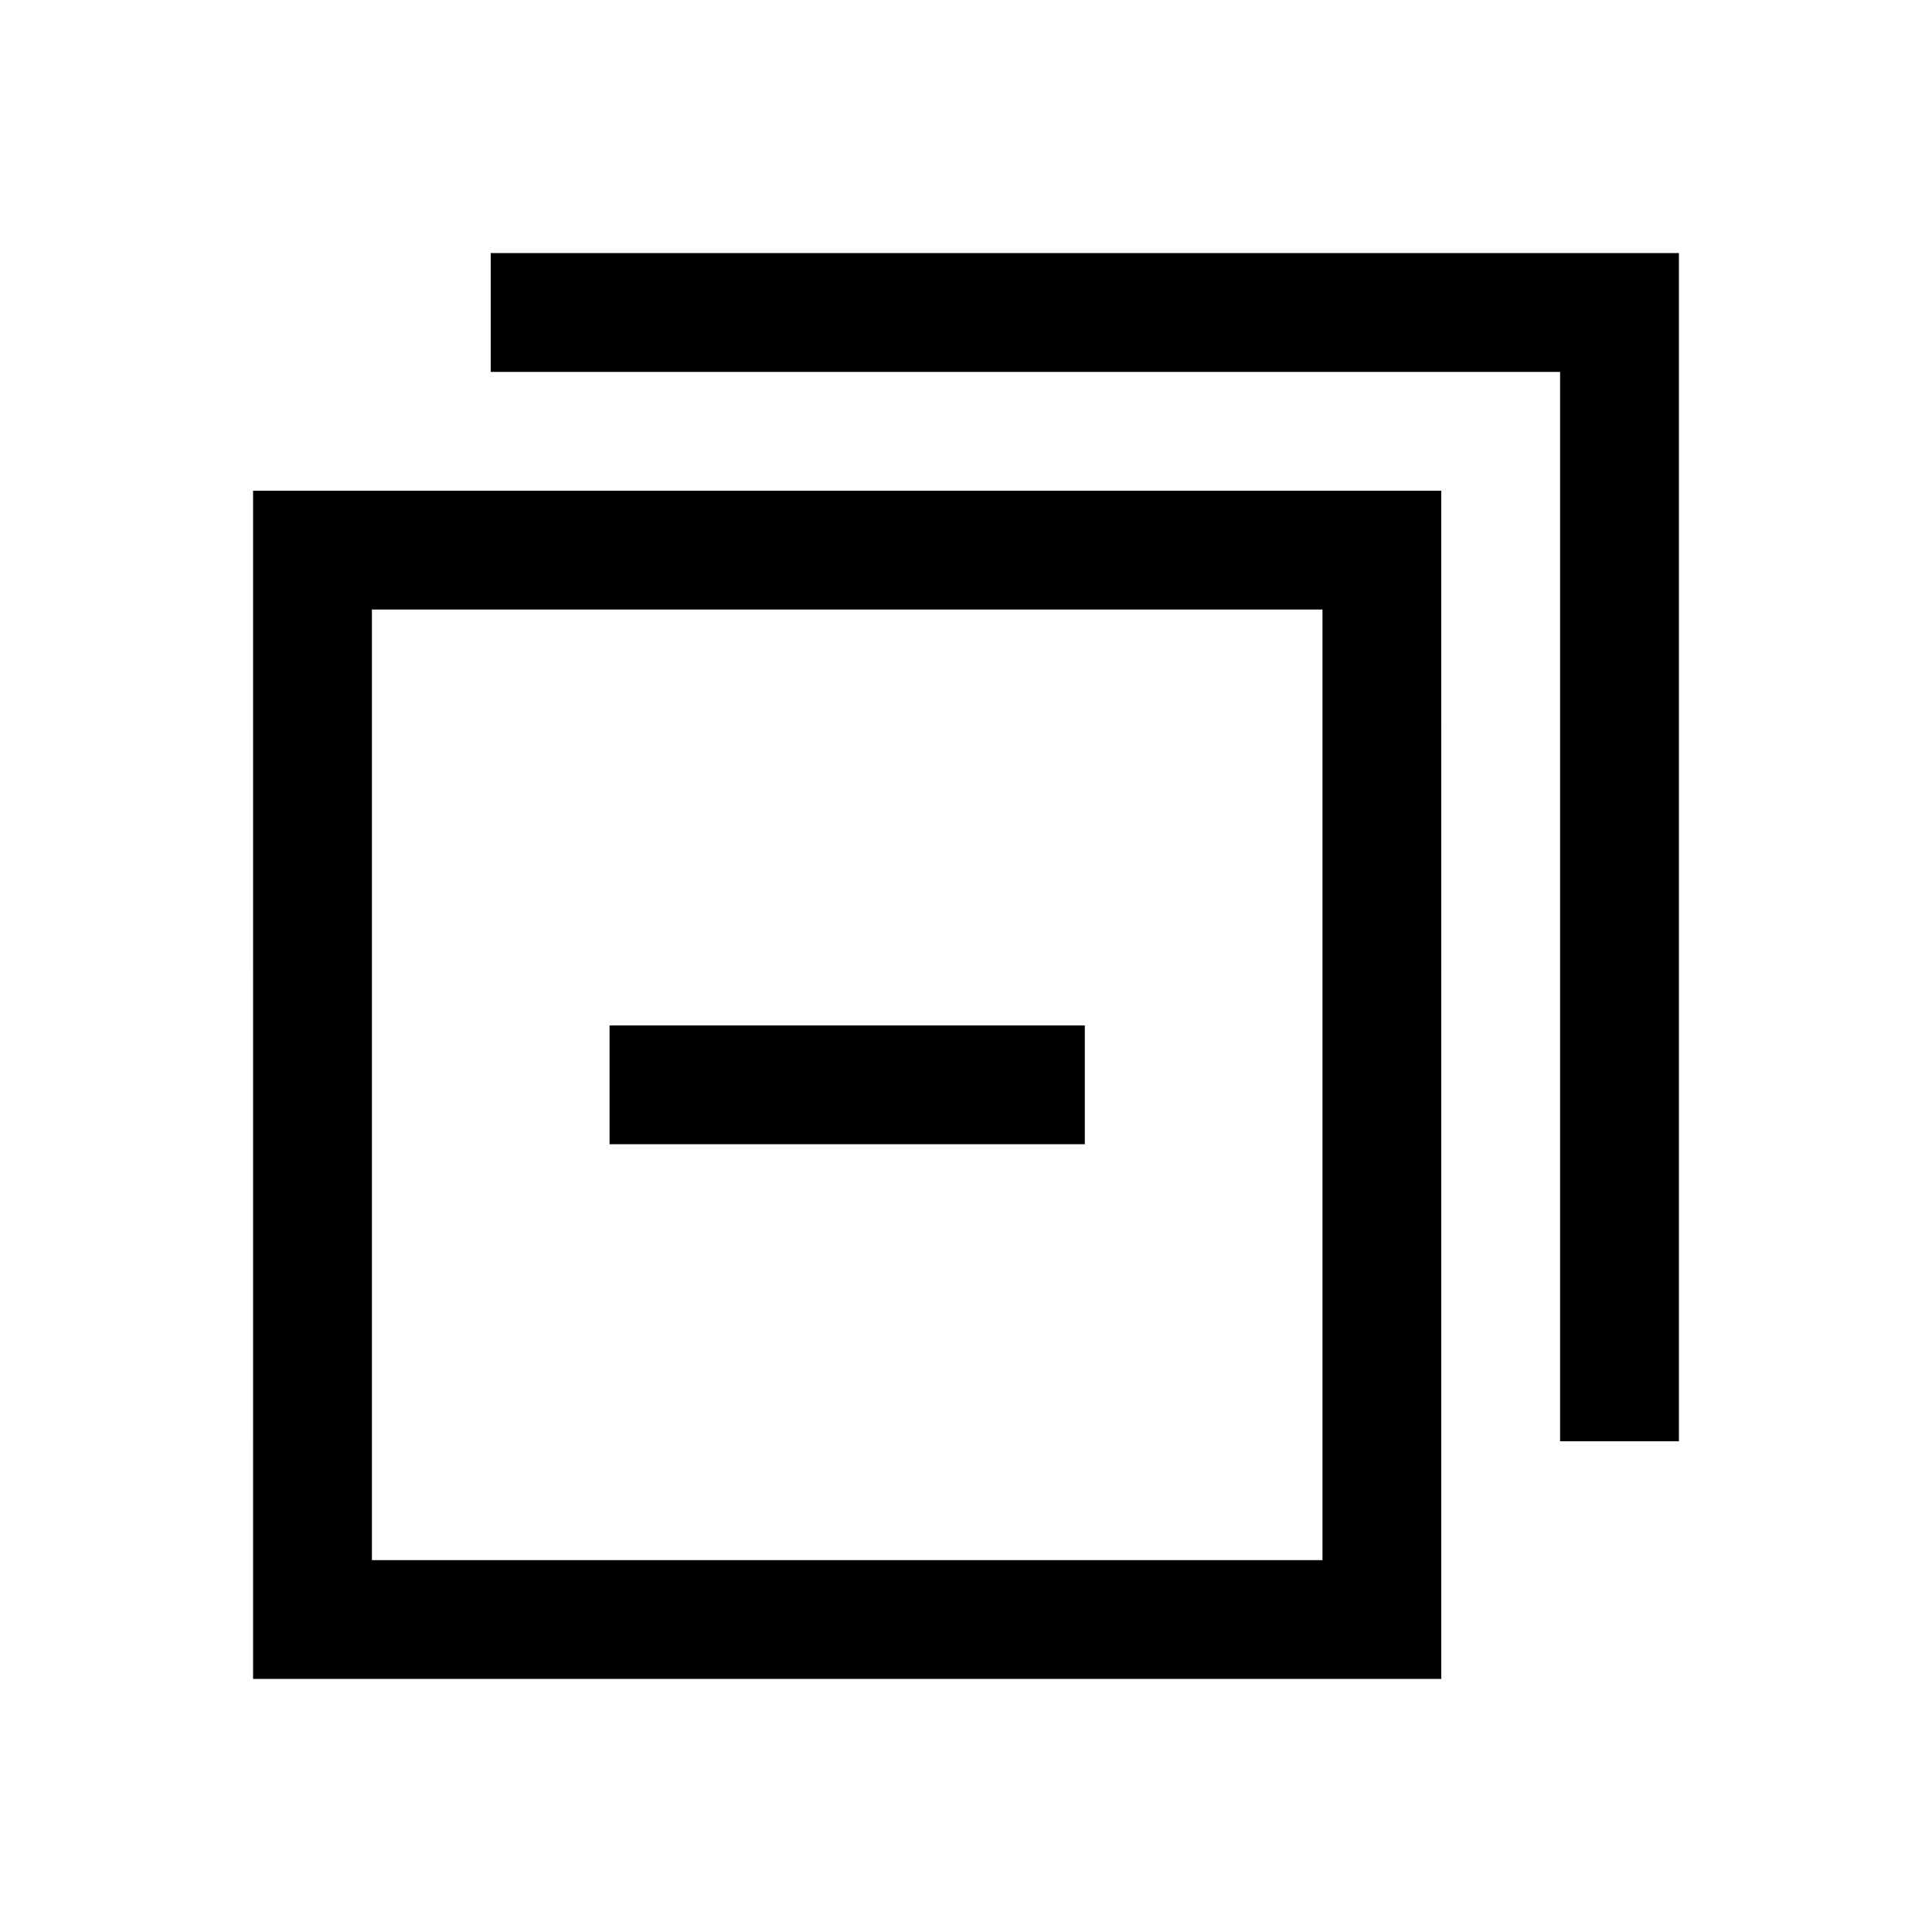
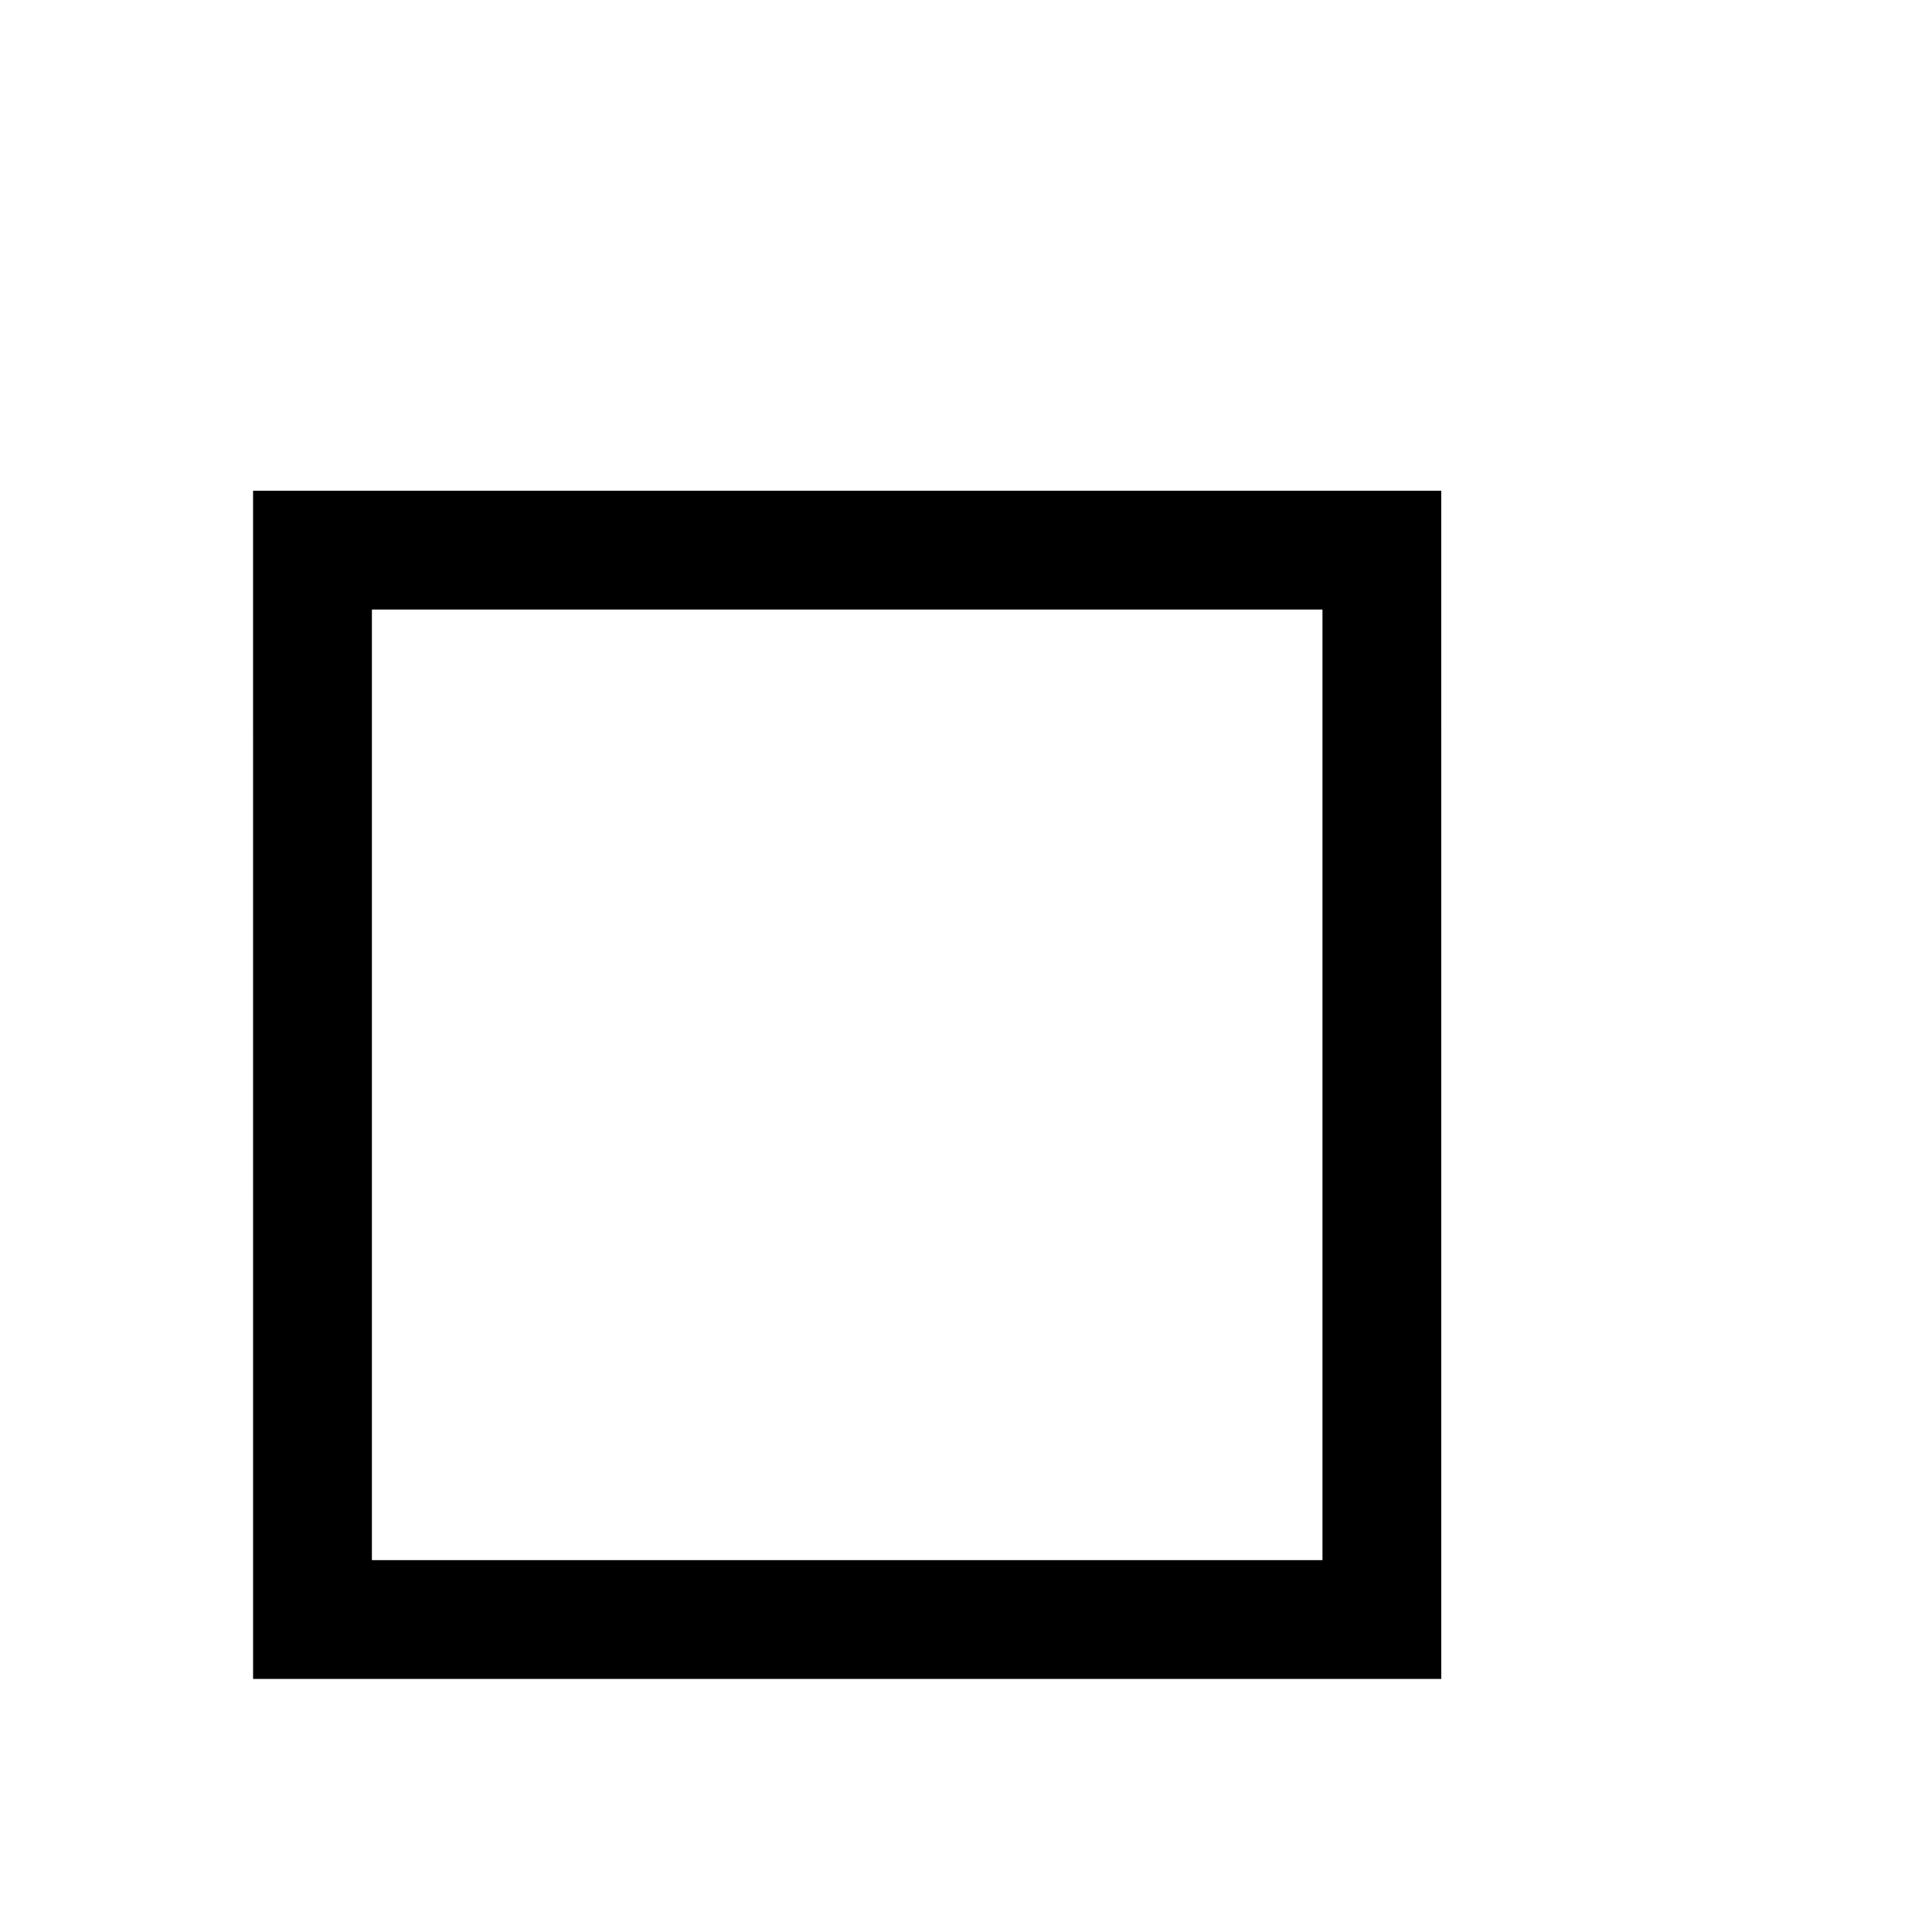
<svg xmlns="http://www.w3.org/2000/svg" fill="#000000" width="800px" height="800px" version="1.1" viewBox="144 144 512 512">
  <g>
-     <path d="m274.05 211.07v31.488h283.39v283.39h31.488v-314.88z" />
-     <path d="m305.54 415.74h125.95v31.488h-125.95z" />
    <path d="m211.07 588.93h314.88l-0.004-314.88h-314.88zm31.488-283.39h251.91v251.91l-251.91-0.004z" />
  </g>
</svg>